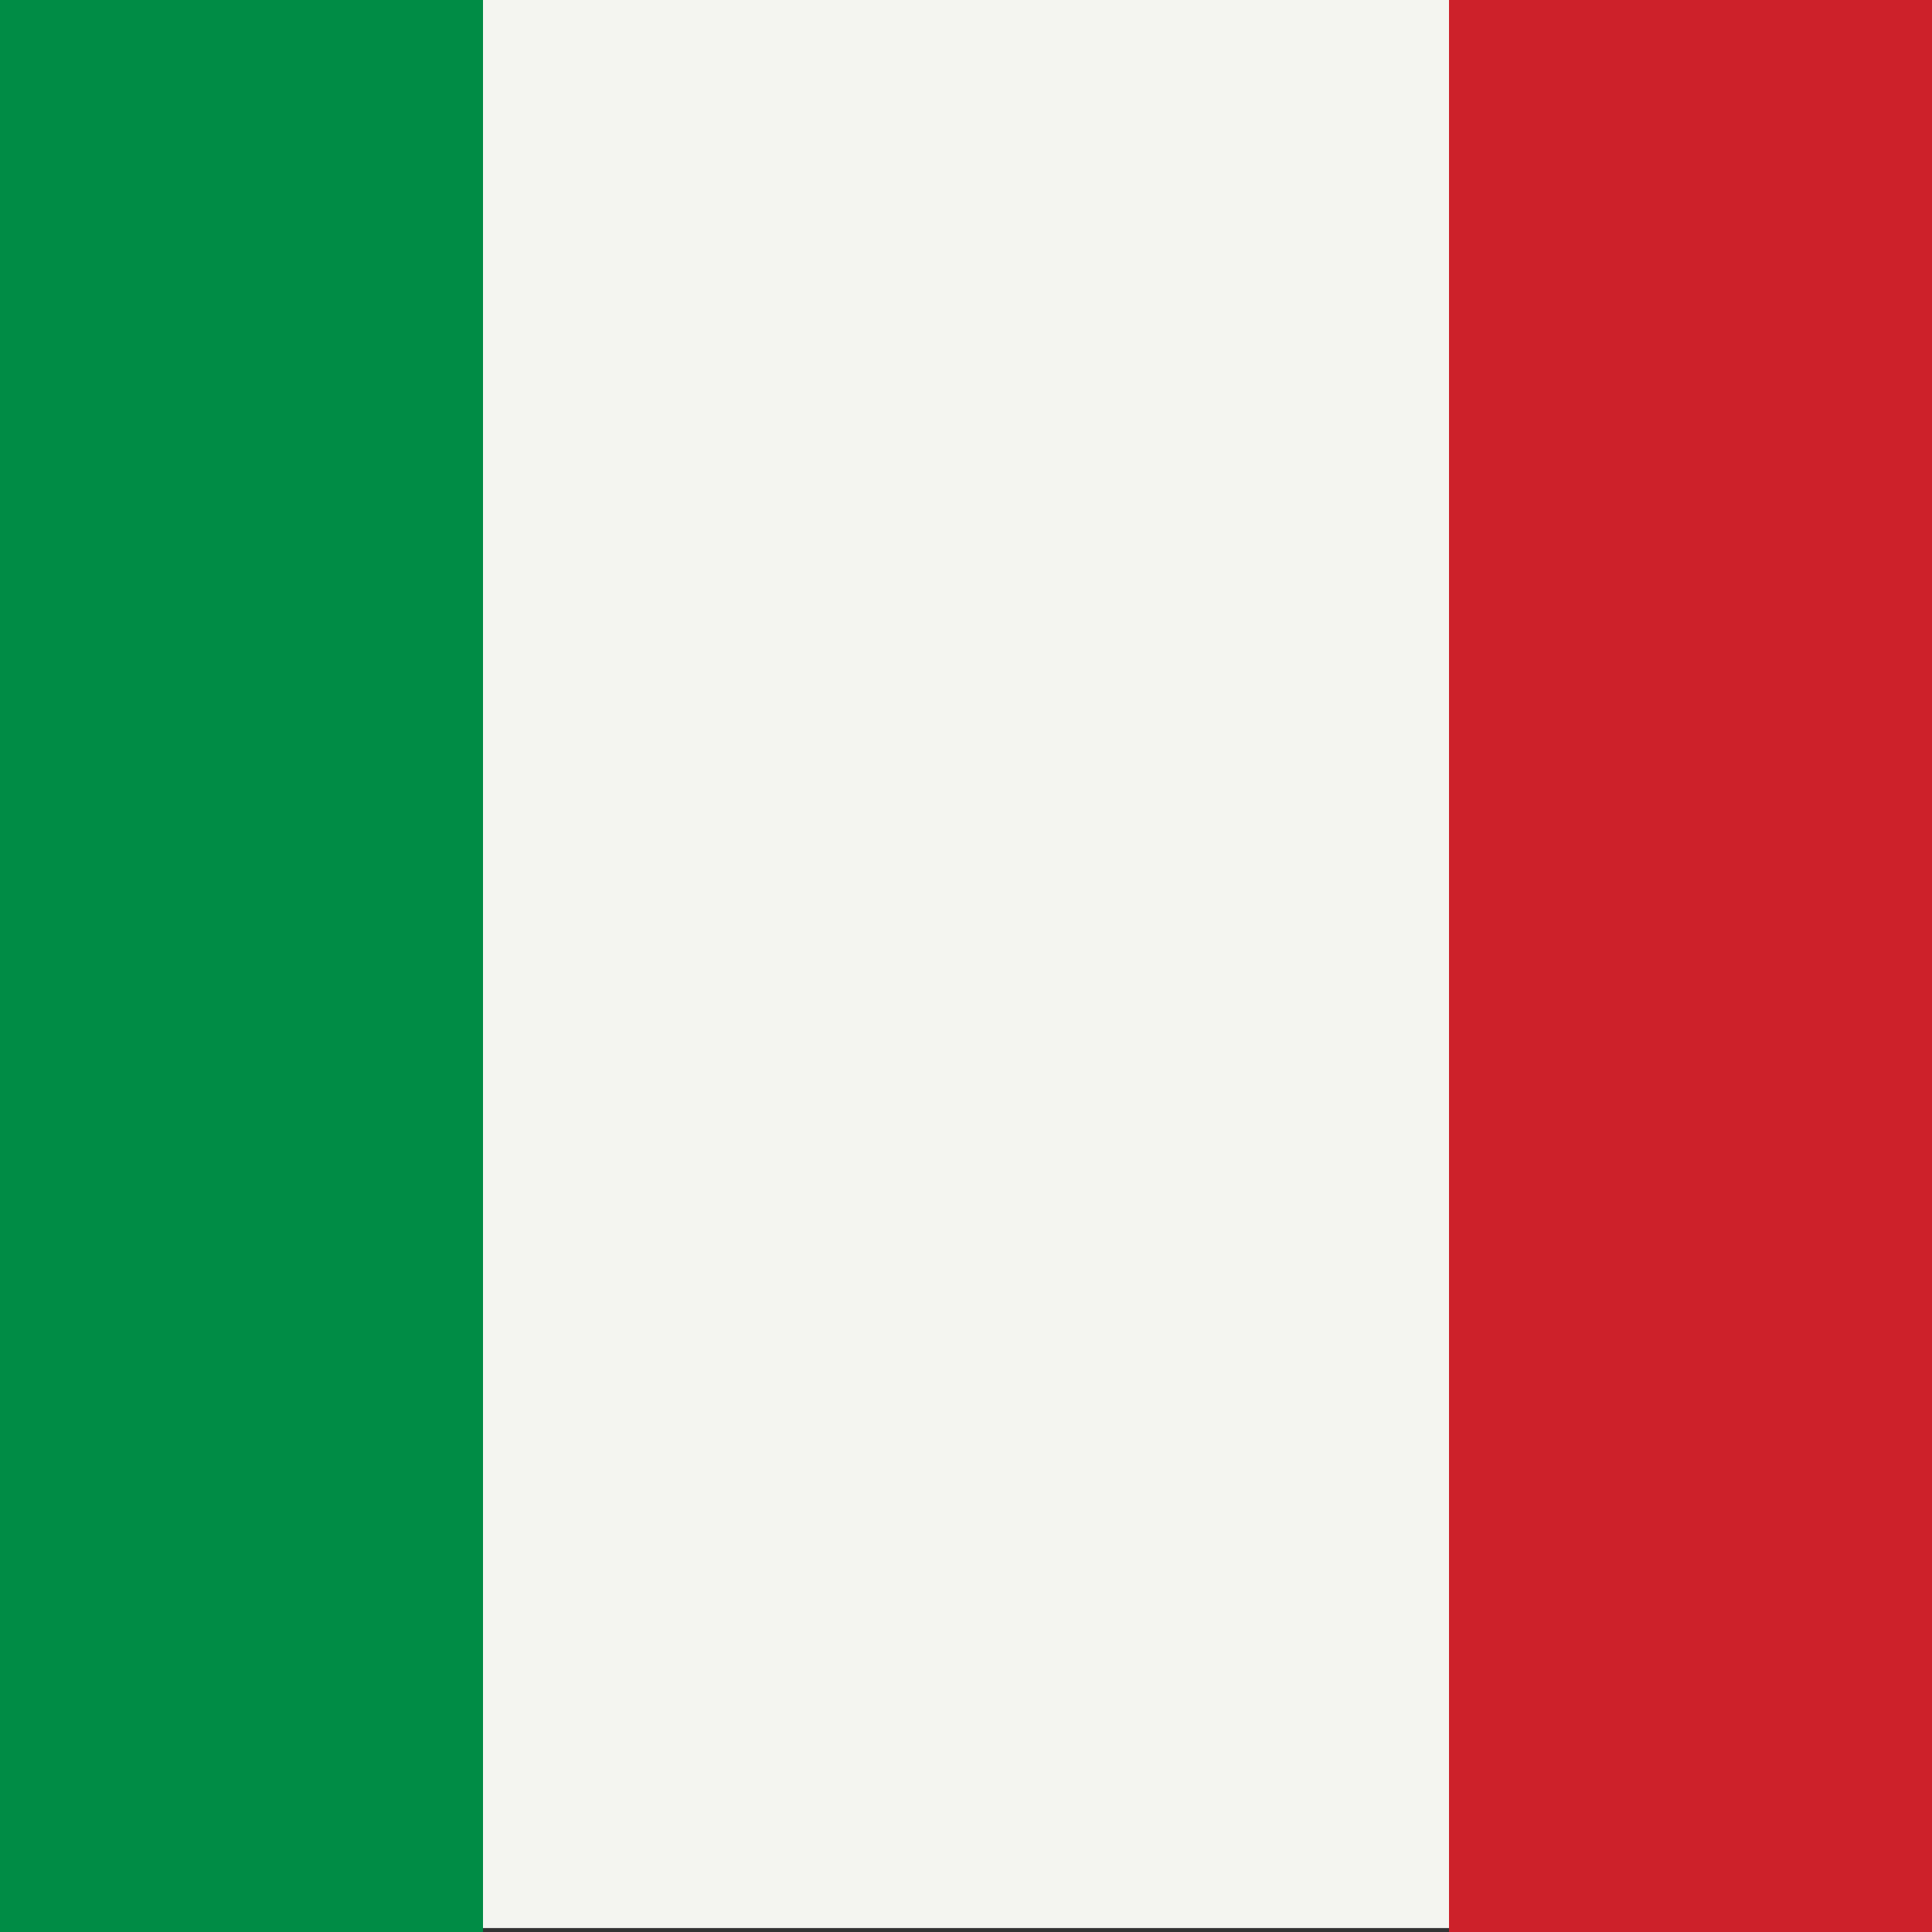
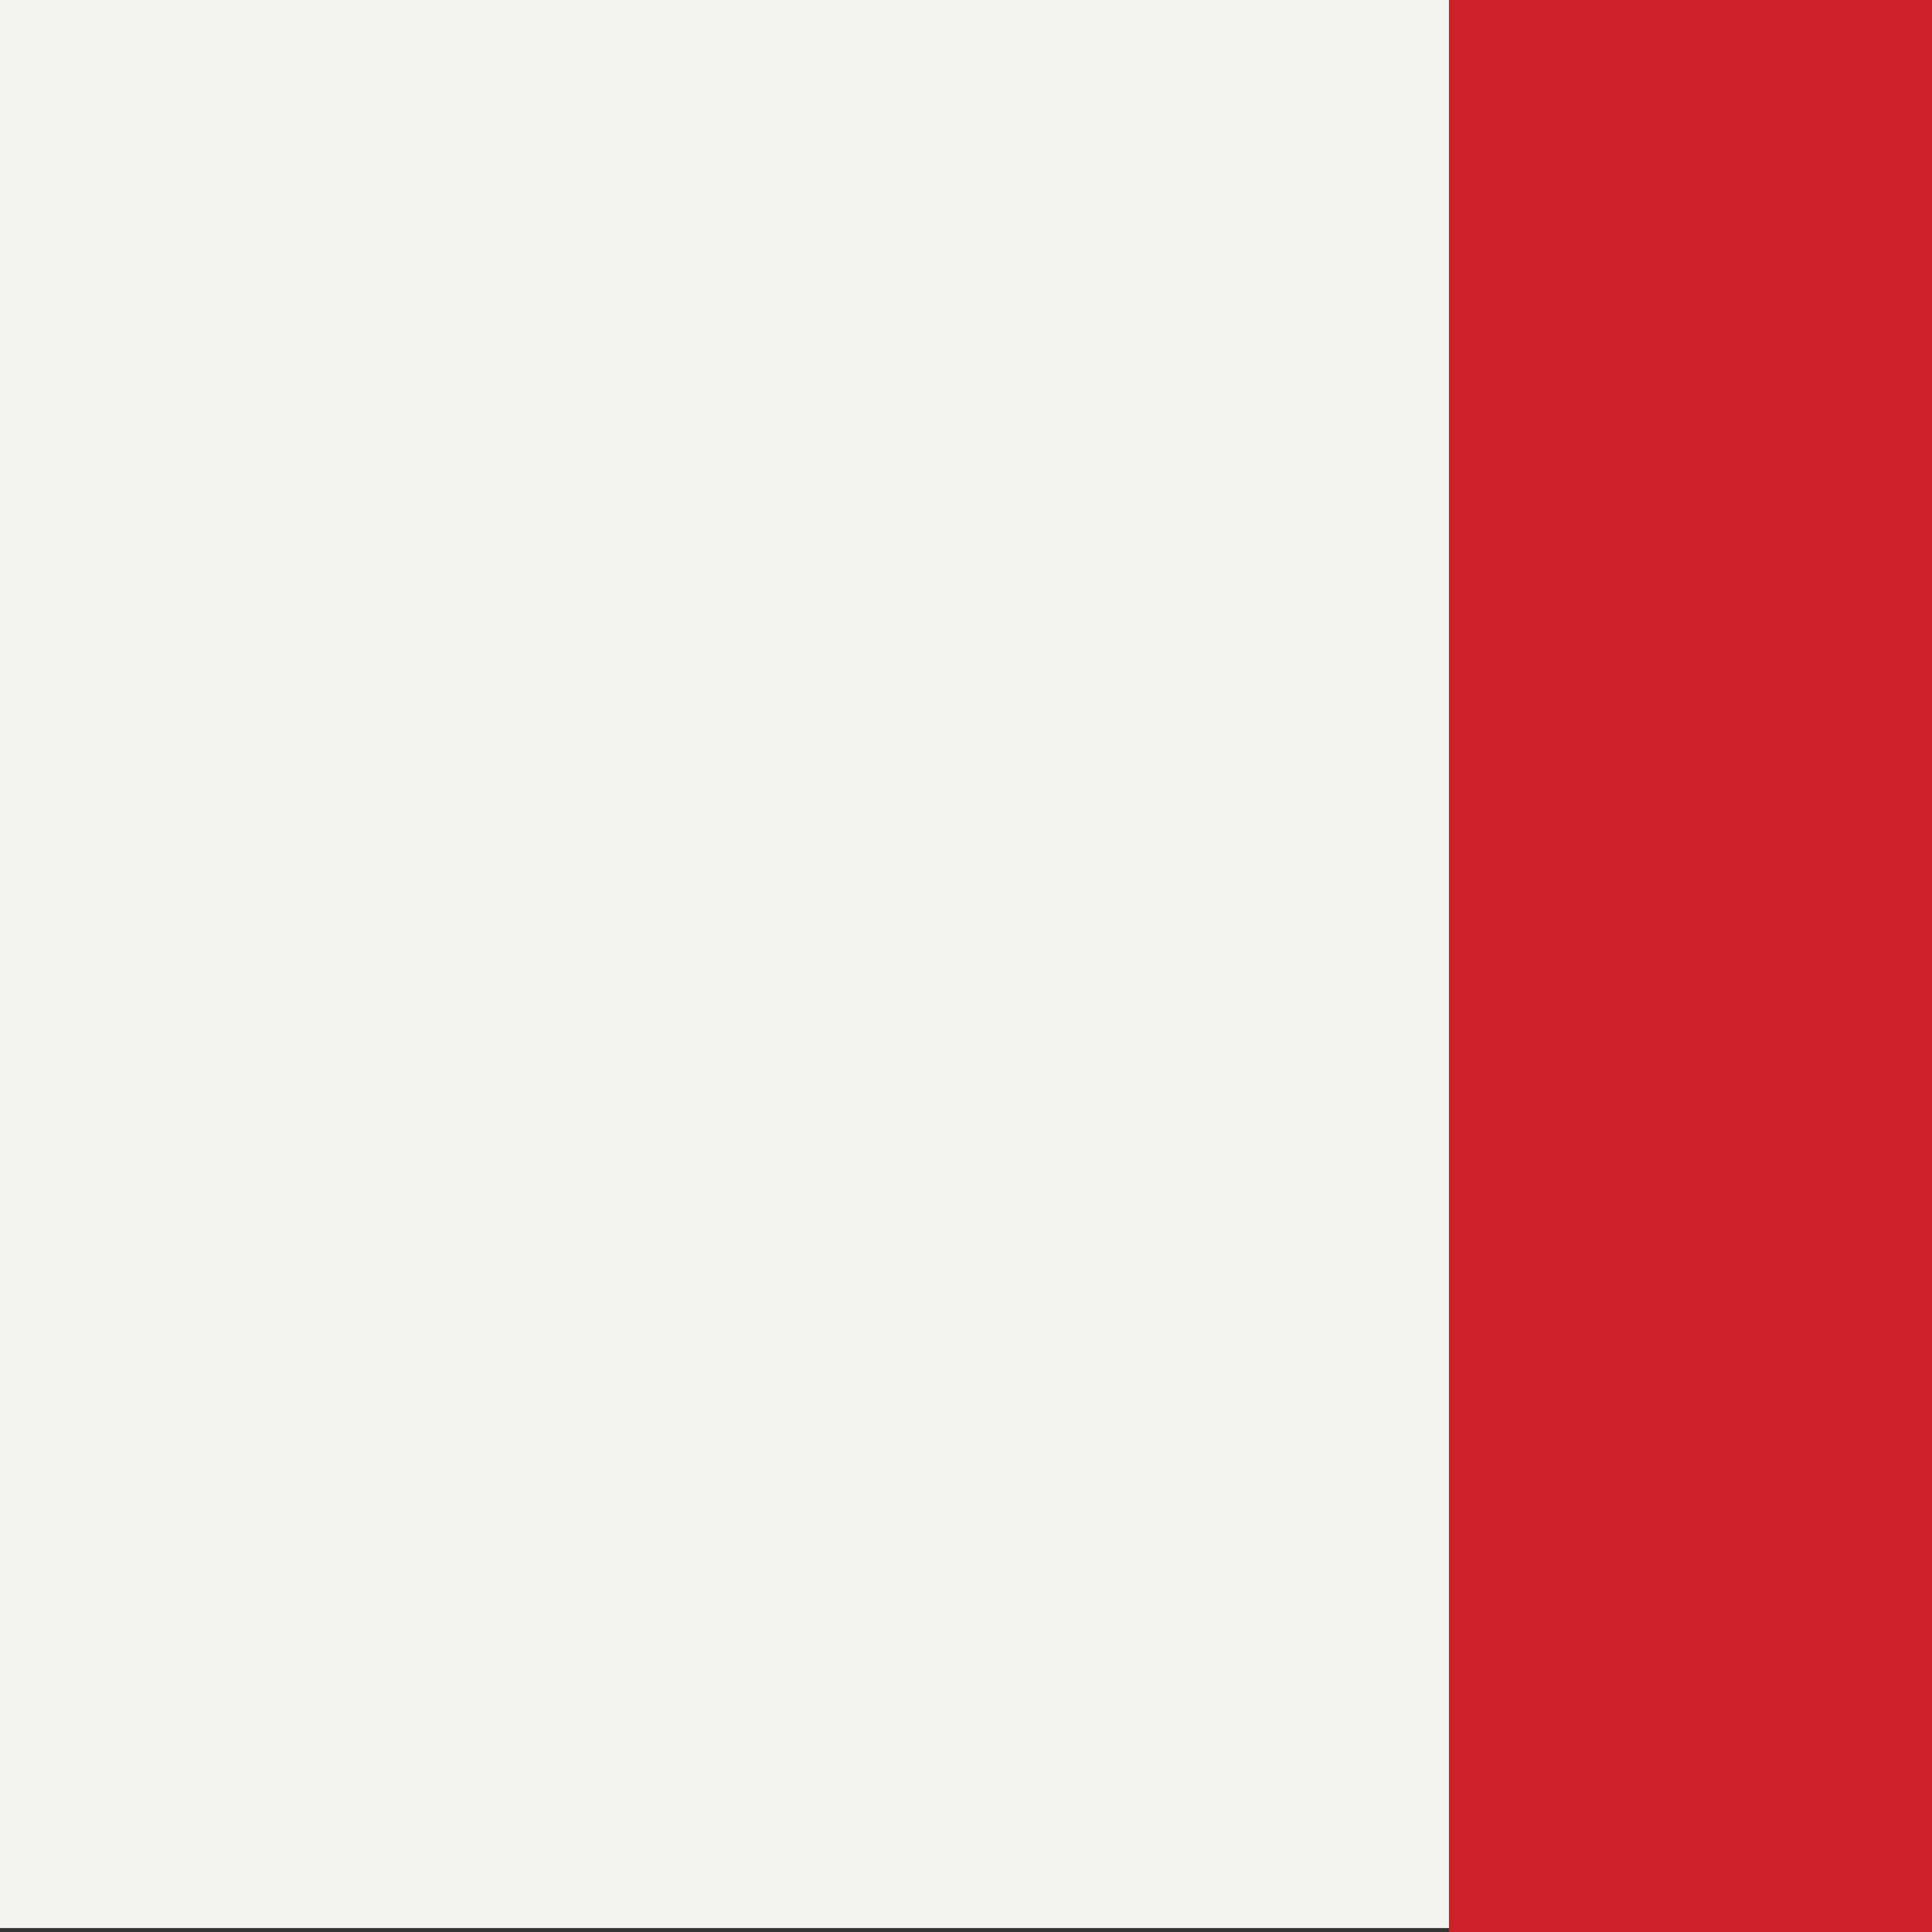
<svg xmlns="http://www.w3.org/2000/svg" viewBox="85.5 0 342 342">
  <rect x="85.5" y="0" width="342" height="342" fill="#333333" stroke="none" />
  <polygon fill="#F4F5F0" points="342,0 170.7,0 0,0 0,341.3 170.7,341.3 342,341.3 512,341.3 512,0 " />
-   <rect y="0" fill="#008C45" width="171" height="342" />
  <rect x="342" y="0" fill="#CD212A" width="171" height="342" />
</svg>